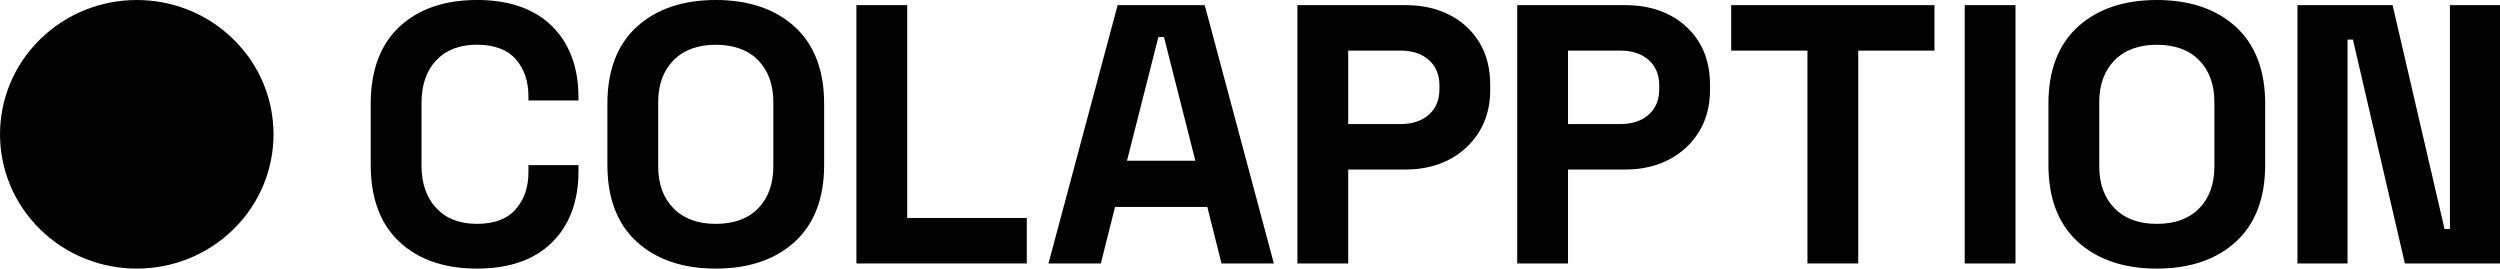
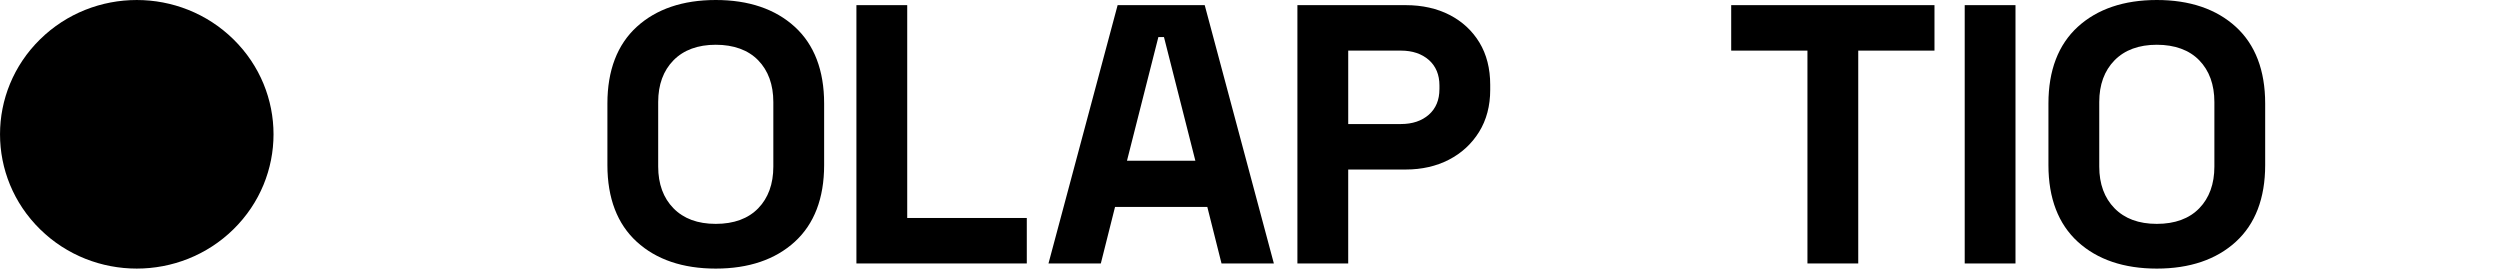
<svg xmlns="http://www.w3.org/2000/svg" width="400" height="43" viewBox="0 0 400 43" fill="none">
  <g clip-path="url(#clip0_561_1612)">
-     <path d="M76.296 7.74441e-06C71.106 7.74441e-06 66.936 1.444 63.898 4.29C60.86 7.138 59.317 11.264 59.317 16.555V26.42C59.317 31.713 60.858 35.84 63.898 38.686C66.934 41.532 71.106 42.975 76.296 42.975C81.486 42.975 85.487 41.571 88.309 38.803C91.127 36.032 92.558 32.183 92.558 27.359V26.422H84.552V27.593C84.552 29.942 83.868 31.922 82.517 33.48C81.171 35.031 79.077 35.817 76.296 35.817C73.514 35.817 71.368 34.969 69.804 33.299C68.238 31.626 67.443 29.351 67.443 26.534V16.434C67.443 13.581 68.236 11.297 69.802 9.642C71.365 7.992 73.549 7.154 76.293 7.154C79.038 7.154 81.168 7.931 82.515 9.461C83.866 10.999 84.549 12.988 84.549 15.375V16.076H92.556V15.609C92.556 10.786 91.125 6.936 88.306 4.166C85.485 1.398 81.444 -0.007 76.293 -0.007L76.296 7.74441e-06Z" fill="black" />
    <path d="M127.159 4.287C124.041 1.441 119.79 0 114.523 0C109.256 0 105.005 1.444 101.887 4.287C98.767 7.135 97.185 11.262 97.185 16.555V26.42C97.185 31.713 98.767 35.84 101.887 38.688C105.002 41.534 109.254 42.975 114.523 42.975C119.792 42.975 124.044 41.532 127.159 38.688C130.279 35.842 131.861 31.713 131.861 26.42V16.555C131.861 11.262 130.279 7.135 127.159 4.287ZM123.733 26.656C123.733 29.431 122.919 31.676 121.314 33.328C119.708 34.98 117.424 35.819 114.521 35.819C111.618 35.819 109.38 34.98 107.758 33.328C106.134 31.676 105.31 29.431 105.31 26.656V16.322C105.31 13.547 106.134 11.301 107.758 9.649C109.382 7.997 111.658 7.161 114.521 7.161C117.384 7.161 119.708 7.997 121.314 9.649C122.919 11.303 123.733 13.549 123.733 16.322V26.656Z" fill="black" />
    <path d="M145.155 0.823H137.027V42.153H164.287V34.877H145.155V0.823Z" fill="black" />
    <path d="M192.753 0.823H178.82L167.757 42.155H176.132L178.405 33.113H193.171L195.444 42.155H203.819L192.777 0.907L192.753 0.823ZM180.316 25.719L185.34 5.926H186.234L191.258 25.719H180.314H180.316Z" fill="black" />
    <path d="M231.944 2.392C229.921 1.352 227.56 0.823 224.923 0.823H207.585V42.155H215.713V27.123H224.923C227.483 27.123 229.805 26.596 231.823 25.554C233.846 24.511 235.47 23.017 236.653 21.108C237.836 19.2 238.434 16.938 238.434 14.385V13.563C238.434 10.971 237.855 8.698 236.712 6.81C235.571 4.922 233.965 3.435 231.942 2.392H231.944ZM230.309 14.266C230.309 15.985 229.739 17.36 228.614 18.35C227.485 19.344 225.982 19.846 224.148 19.846H215.715V8.098H224.148C225.982 8.098 227.485 8.602 228.614 9.594C229.739 10.586 230.311 11.959 230.311 13.677V14.264L230.309 14.266Z" fill="black" />
-     <path d="M267.115 2.392C265.092 1.352 262.73 0.823 260.093 0.823H242.755V42.155H250.883V27.123H260.093C262.653 27.123 264.975 26.596 266.993 25.554C269.016 24.511 270.641 23.017 271.824 21.108C273.004 19.2 273.604 16.938 273.604 14.385V13.563C273.604 10.971 273.025 8.698 271.882 6.81C270.741 4.922 269.135 3.435 267.112 2.392H267.115ZM265.479 14.266C265.479 15.985 264.91 17.36 263.782 18.35C262.653 19.344 261.15 19.846 259.316 19.846H250.883V8.098H259.316C261.15 8.098 262.653 8.602 263.782 9.594C264.907 10.586 265.479 11.959 265.479 13.677V14.264V14.266Z" fill="black" />
    <path d="M276.992 8.098H289.192V42.153H297.319V8.098H309.517V0.823H276.992V8.098Z" fill="black" />
    <path d="M322.479 0.823H314.354V42.155H322.479V0.823Z" fill="black" />
    <path d="M357.727 4.287C354.609 1.441 350.357 0 345.091 0C339.824 0 335.57 1.444 332.452 4.287C329.333 7.135 327.75 11.262 327.75 16.555V26.42C327.75 31.713 329.333 35.84 332.452 38.688C335.568 41.534 339.819 42.975 345.091 42.975C350.362 42.975 354.611 41.532 357.727 38.688C360.846 35.842 362.428 31.713 362.428 26.42V16.555C362.428 11.262 360.846 7.135 357.727 4.287ZM354.301 26.656C354.301 29.431 353.487 31.676 351.881 33.328C350.276 34.98 347.991 35.819 345.091 35.819C342.19 35.819 339.95 34.98 338.328 33.328C336.704 31.676 335.88 29.431 335.88 26.656V16.322C335.88 13.547 336.704 11.303 338.328 9.649C339.952 7.997 342.227 7.161 345.091 7.161C347.954 7.161 350.278 7.997 351.881 9.649C353.487 11.303 354.301 13.547 354.301 16.322V26.656Z" fill="black" />
-     <path d="M391.991 0.823V36.639H391.126L382.835 0.912L382.814 0.823H367.595V42.153H375.603V6.336H376.469L384.76 42.063L384.781 42.153H400V0.823H391.991Z" fill="black" />
-     <path d="M37.355 36.681C45.9 28.29 45.9 14.686 37.355 6.295C28.81 -2.096 14.956 -2.096 6.411 6.295C-2.134 14.686 -2.134 28.29 6.411 36.681C14.956 45.072 28.81 45.072 37.355 36.681Z" fill="black" />
+     <path d="M37.355 36.681C45.9 28.29 45.9 14.686 37.355 6.295C28.81 -2.096 14.956 -2.096 6.411 6.295C-2.134 14.686 -2.134 28.29 6.411 36.681C14.956 45.072 28.81 45.072 37.355 36.681" fill="black" />
  </g>
  <defs>
    <clipPath id="clip0_561_1612">
      <rect width="400" height="42.975" fill="white" />
    </clipPath>
  </defs>
</svg>